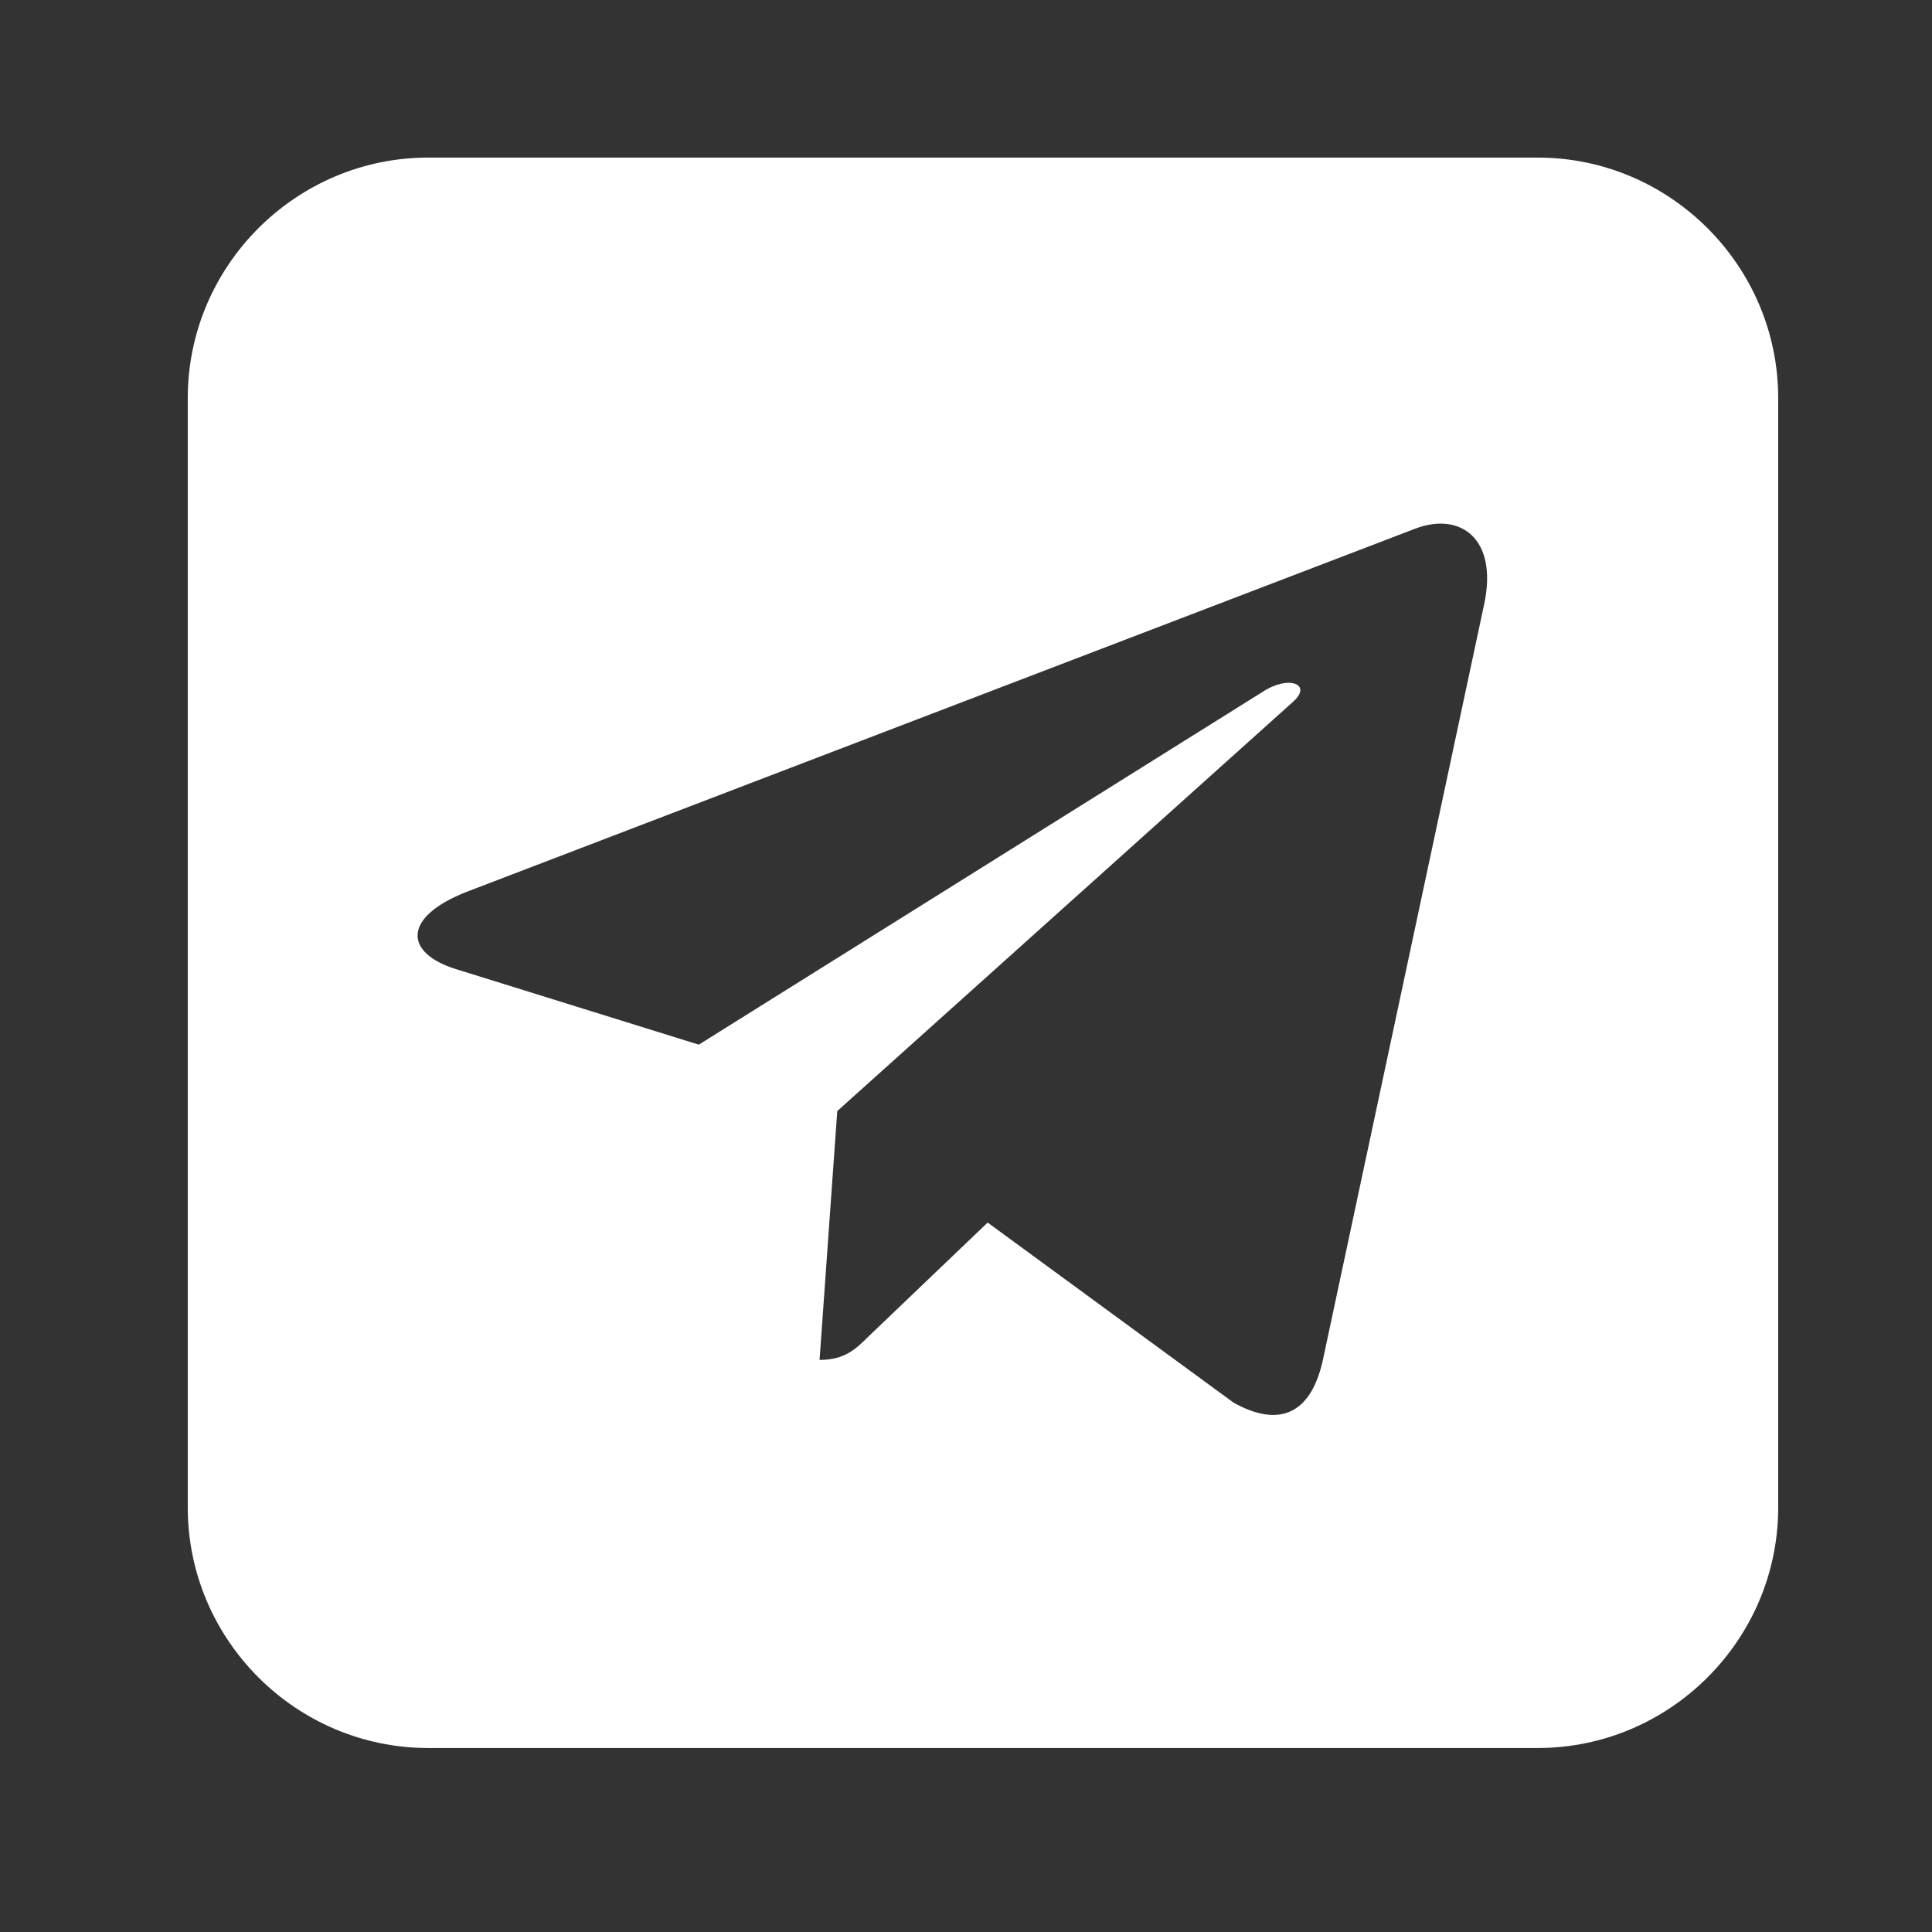
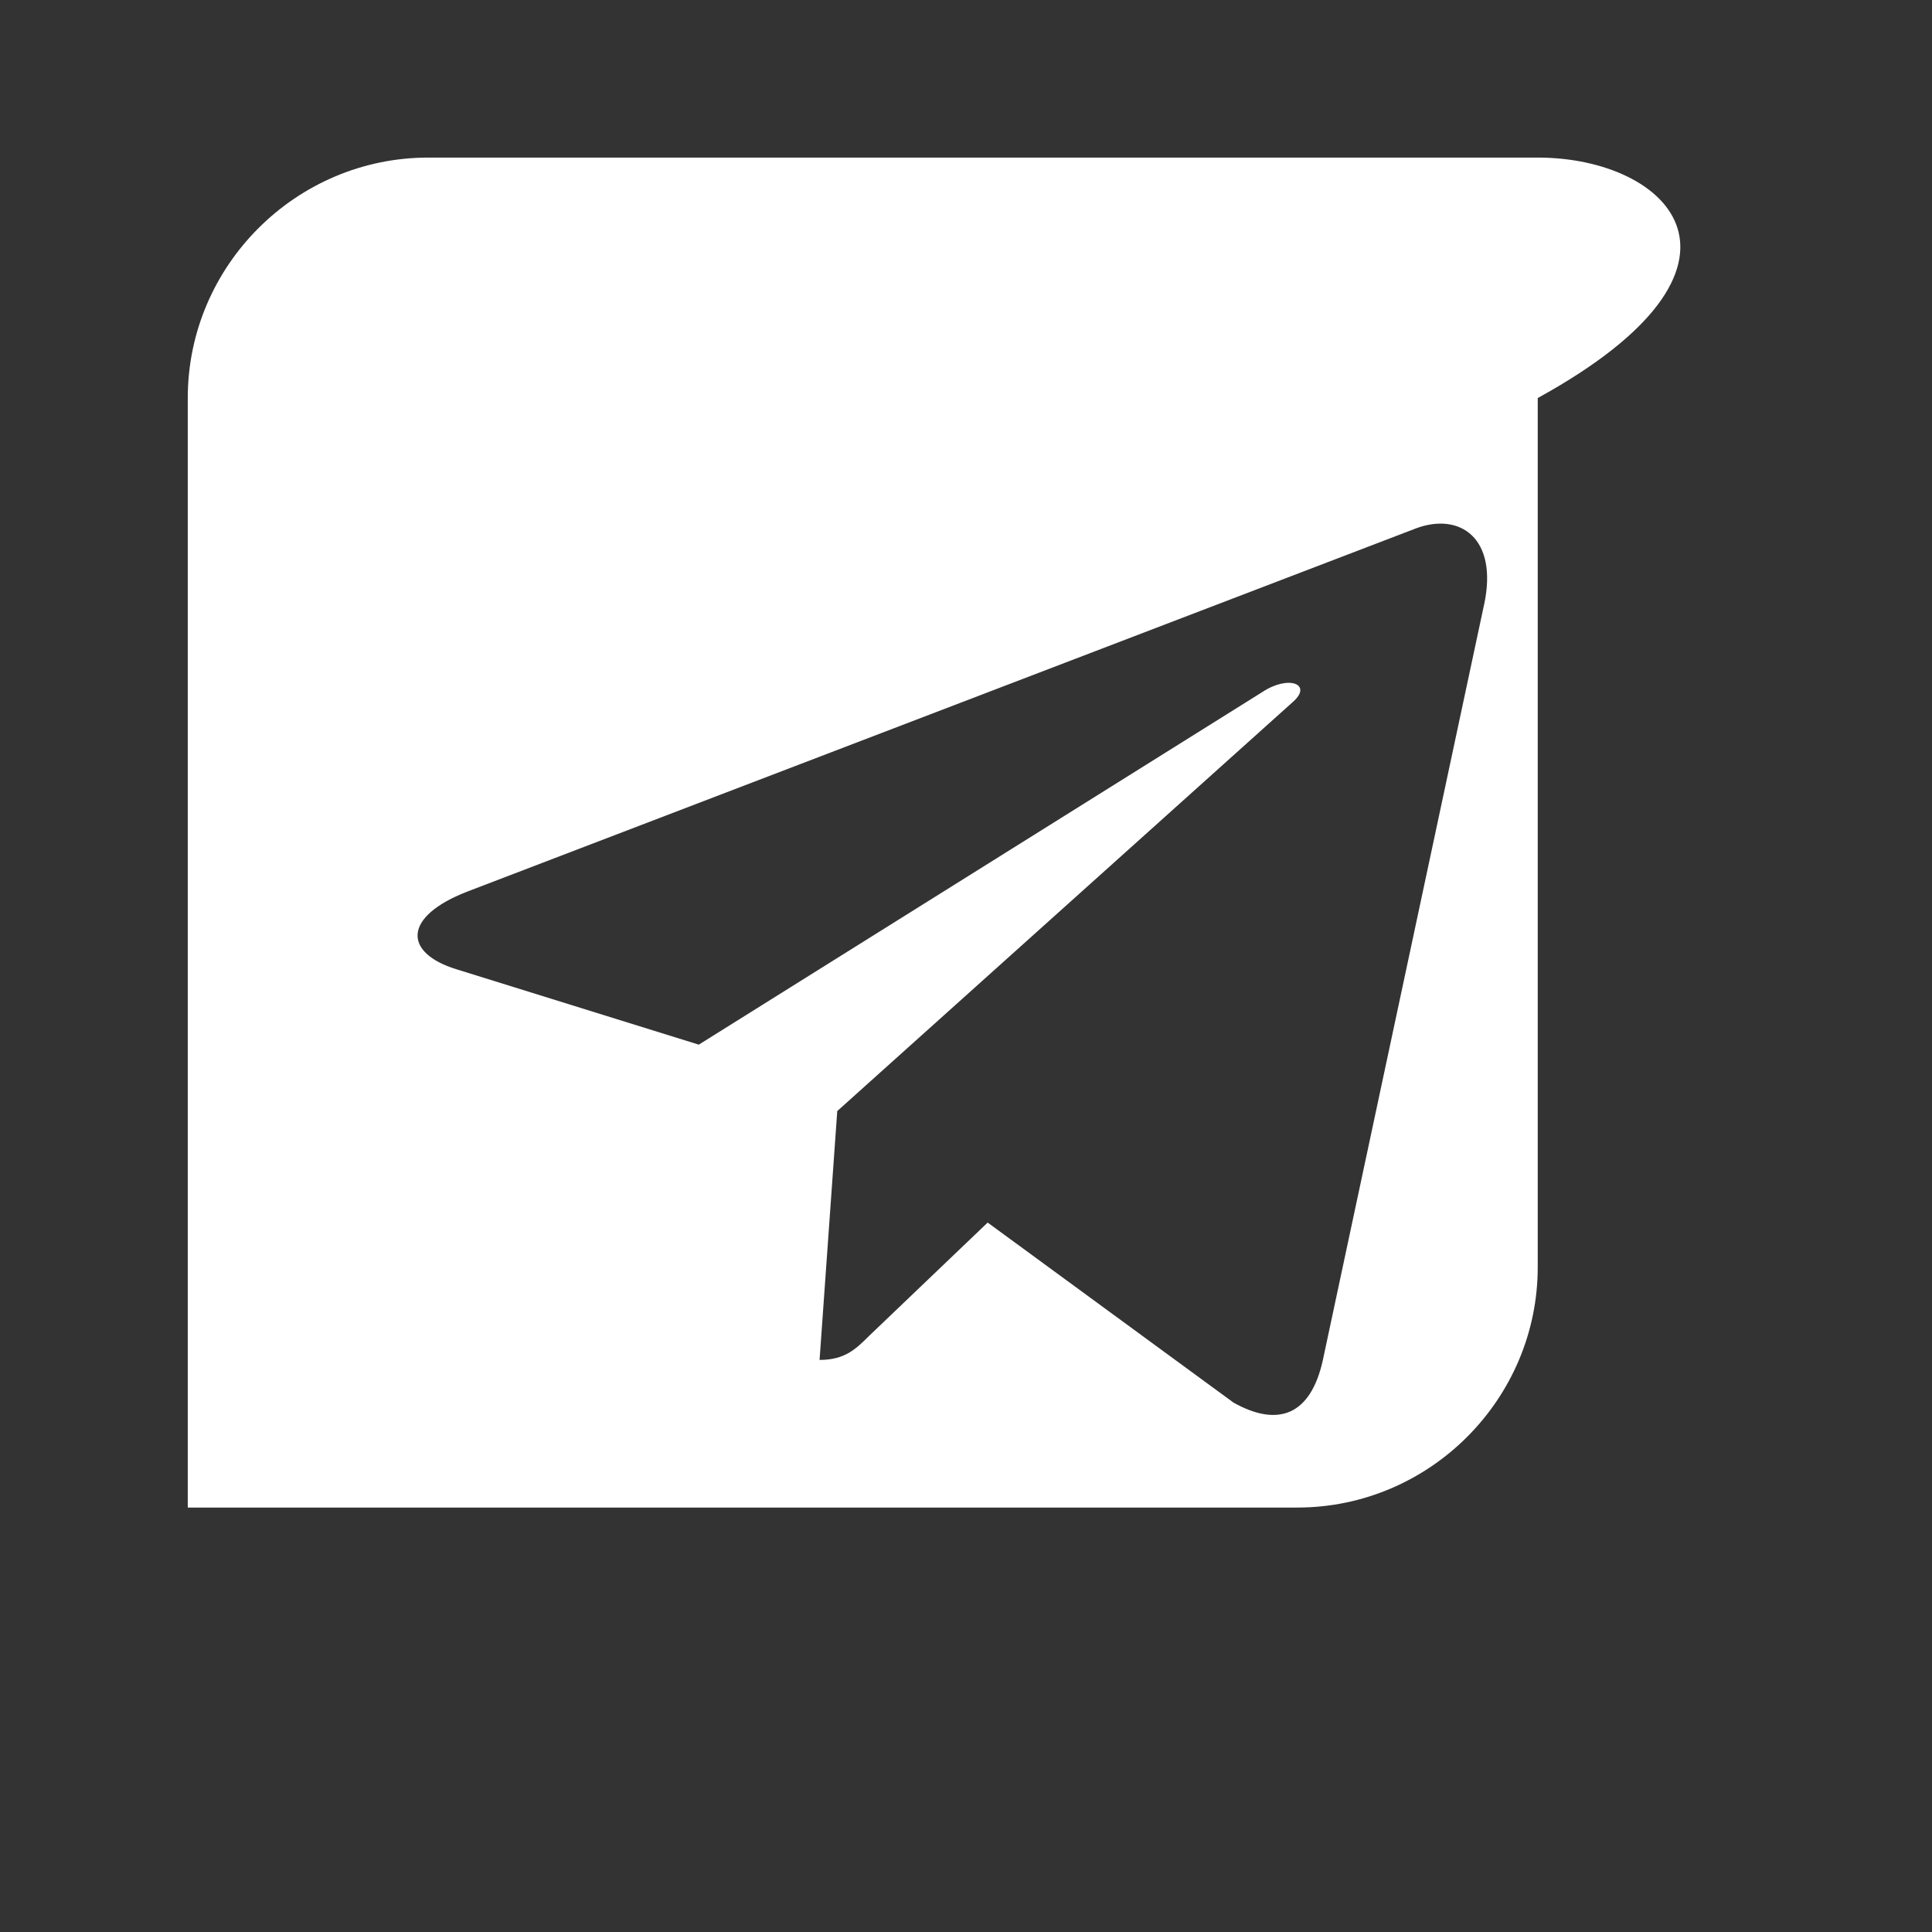
<svg xmlns="http://www.w3.org/2000/svg" version="1.1" id="Шар_1" x="0px" y="0px" width="512px" height="512px" viewBox="0 0 512 512" enable-background="new 0 0 512 512" xml:space="preserve">
  <rect x="0" y="0" width="512" height="512" fill="#333333" stroke="none" />
-   <path fill="#FFFFFF" d="M407.516,41.761H113.483c-35.048,0-63.723,28.676-63.723,63.723v294.034  c0,35.047,28.674,63.723,63.723,63.723h294.033c35.047,0,63.723-28.676,63.723-63.723V105.484  C471.239,70.437,442.563,41.761,407.516,41.761z M393.299,160.265l-0.013,0.012l-42.778,200.446  c-3.224,14.15-11.645,17.658-23.596,10.996l-65.172-47.726l-31.45,30.058c-3.484,3.461-6.39,6.342-13.097,6.342l4.688-65.95  l120.785-108.456c5.255-4.653-1.135-7.227-8.16-2.575l-149.321,93.434l-64.284-19.995c-13.984-4.334-14.244-13.901,2.916-20.562  l251.445-96.267C386.909,135.687,397.089,142.596,393.299,160.265z" />
+   <path fill="#FFFFFF" d="M407.516,41.761H113.483c-35.048,0-63.723,28.676-63.723,63.723v294.034  h294.033c35.047,0,63.723-28.676,63.723-63.723V105.484  C471.239,70.437,442.563,41.761,407.516,41.761z M393.299,160.265l-0.013,0.012l-42.778,200.446  c-3.224,14.15-11.645,17.658-23.596,10.996l-65.172-47.726l-31.45,30.058c-3.484,3.461-6.39,6.342-13.097,6.342l4.688-65.95  l120.785-108.456c5.255-4.653-1.135-7.227-8.16-2.575l-149.321,93.434l-64.284-19.995c-13.984-4.334-14.244-13.901,2.916-20.562  l251.445-96.267C386.909,135.687,397.089,142.596,393.299,160.265z" />
</svg>